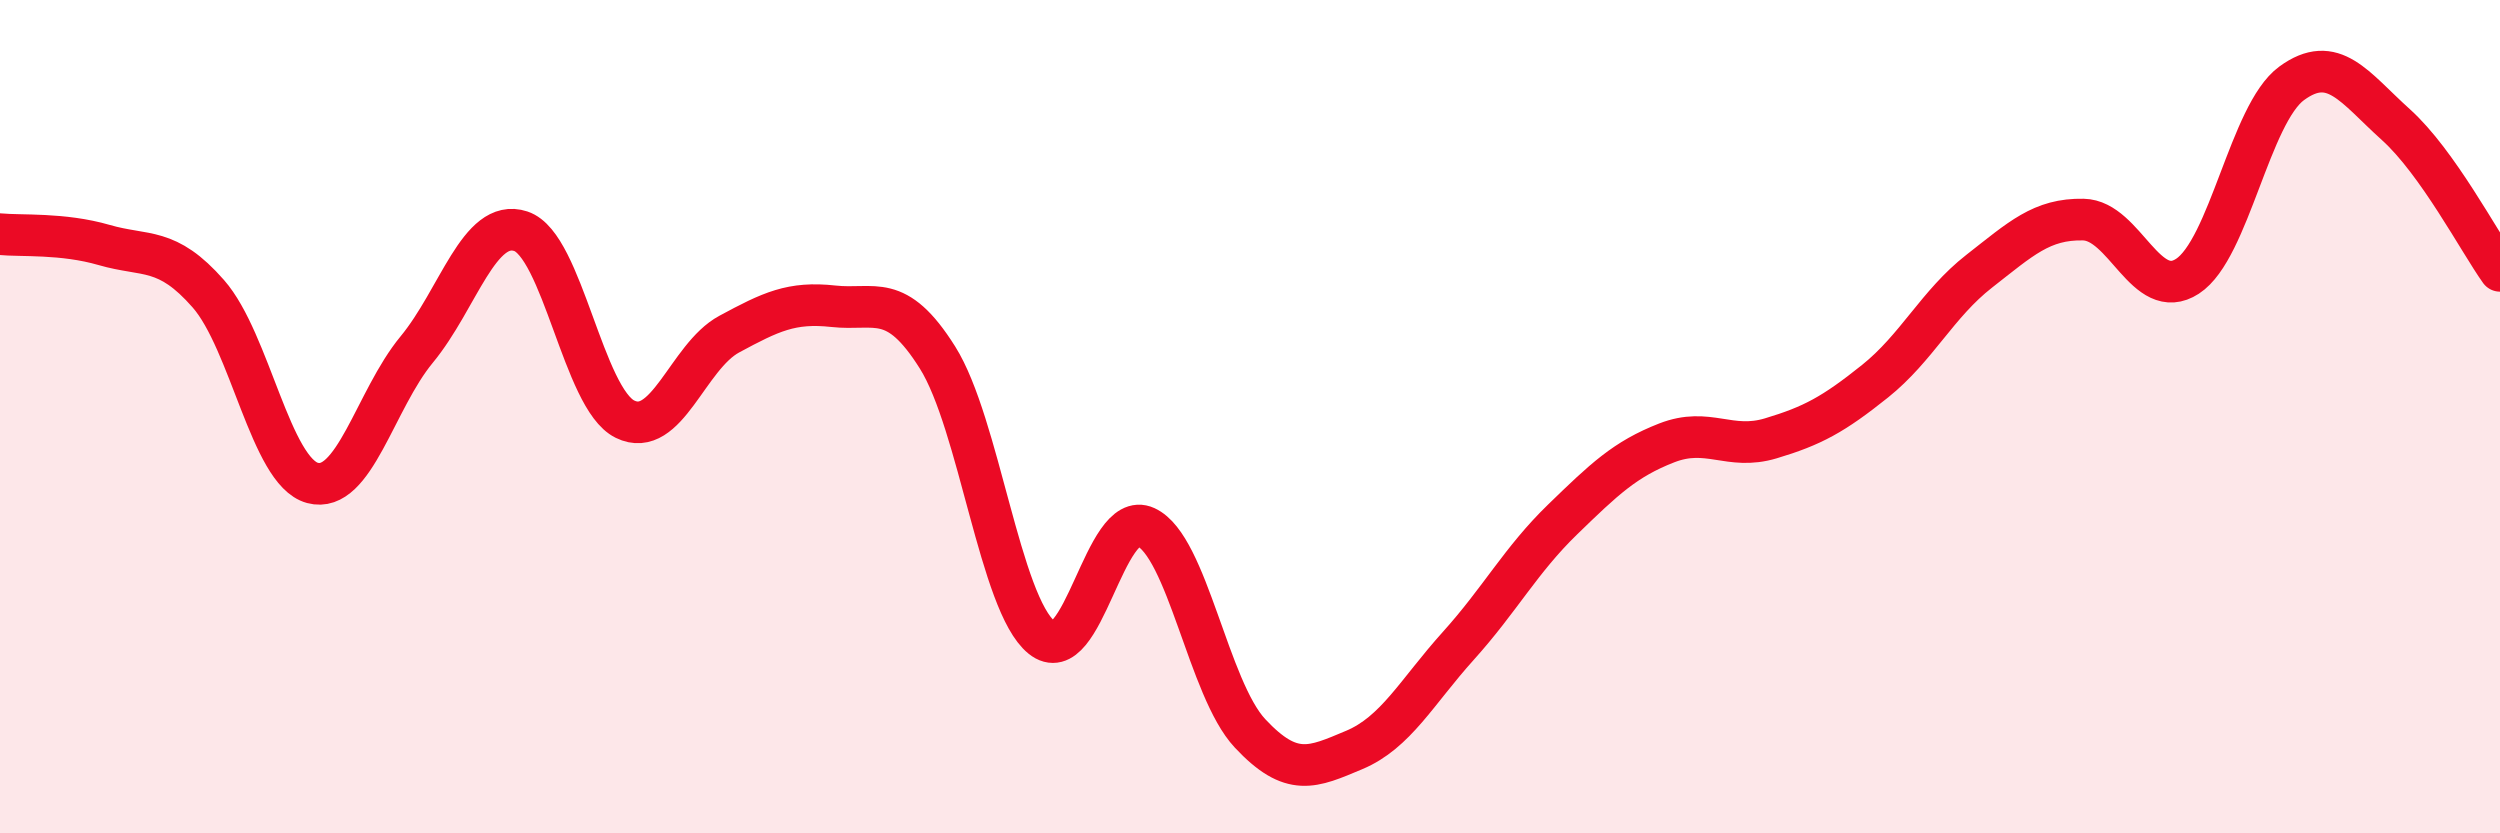
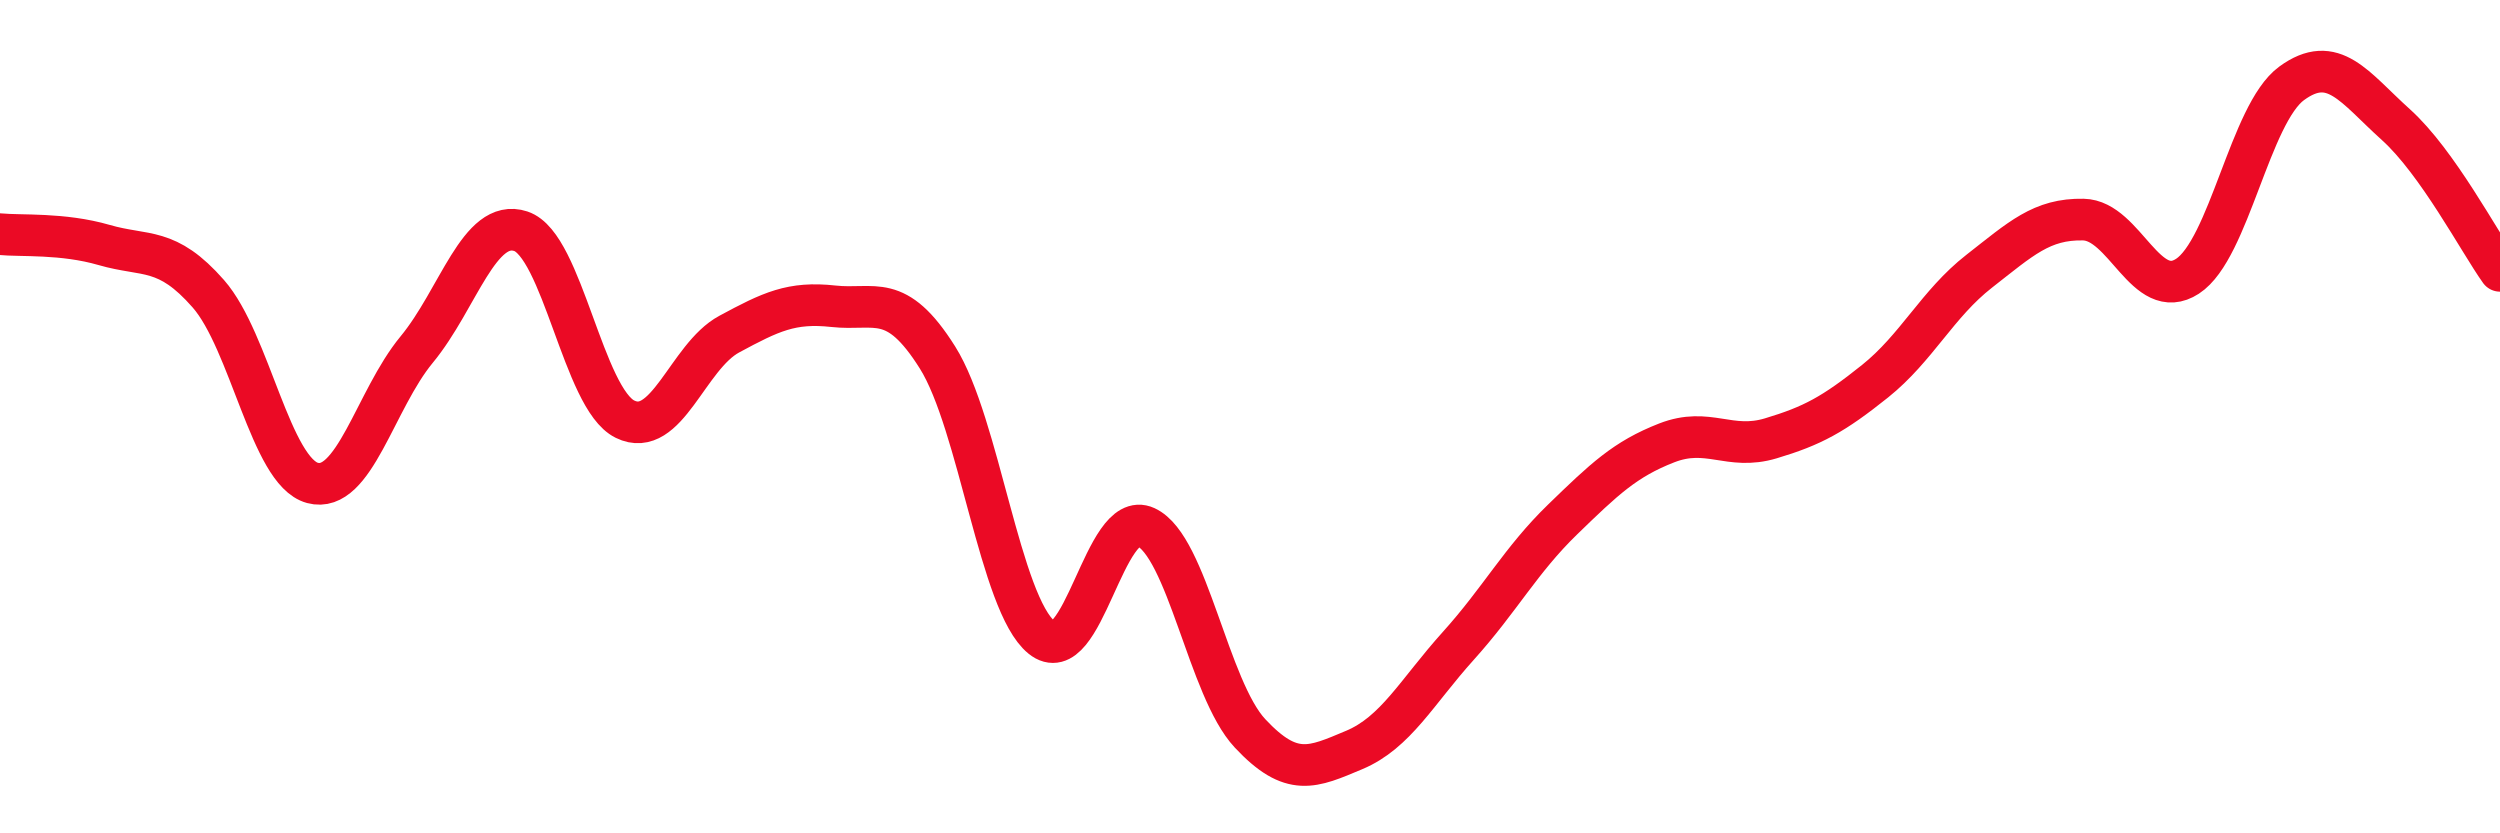
<svg xmlns="http://www.w3.org/2000/svg" width="60" height="20" viewBox="0 0 60 20">
-   <path d="M 0,5.62 C 0.5,5.67 1.5,5.59 2.5,5.88 C 3.5,6.17 4,5.91 5,7.05 C 6,8.19 6.5,11.32 7.5,11.59 C 8.5,11.86 9,9.6 10,8.39 C 11,7.18 11.5,5.22 12.5,5.55 C 13.5,5.88 14,9.57 15,10.06 C 16,10.55 16.5,8.56 17.5,8.02 C 18.5,7.48 19,7.24 20,7.35 C 21,7.46 21.5,6.99 22.5,8.58 C 23.5,10.17 24,14.49 25,15.3 C 26,16.11 26.5,12.19 27.5,12.65 C 28.5,13.11 29,16.53 30,17.6 C 31,18.67 31.5,18.42 32.5,18 C 33.5,17.58 34,16.61 35,15.5 C 36,14.39 36.5,13.44 37.5,12.47 C 38.5,11.5 39,11.02 40,10.63 C 41,10.24 41.5,10.82 42.5,10.52 C 43.5,10.22 44,9.95 45,9.15 C 46,8.35 46.5,7.29 47.5,6.51 C 48.5,5.73 49,5.25 50,5.27 C 51,5.29 51.5,7.28 52.5,6.63 C 53.5,5.98 54,2.73 55,2 C 56,1.27 56.5,2.09 57.5,2.99 C 58.5,3.89 59.5,5.8 60,6.5L60 20L0 20Z" fill="#EB0A25" opacity="0.1" stroke-linecap="round" stroke-linejoin="round" />
  <path d="M 0,5.62 C 0.5,5.67 1.5,5.59 2.5,5.88 C 3.5,6.17 4,5.91 5,7.05 C 6,8.19 6.5,11.32 7.5,11.59 C 8.5,11.86 9,9.6 10,8.39 C 11,7.18 11.5,5.22 12.5,5.55 C 13.5,5.88 14,9.57 15,10.06 C 16,10.55 16.5,8.56 17.5,8.02 C 18.5,7.48 19,7.24 20,7.35 C 21,7.46 21.5,6.99 22.5,8.58 C 23.5,10.17 24,14.49 25,15.3 C 26,16.11 26.5,12.19 27.5,12.65 C 28.5,13.11 29,16.53 30,17.6 C 31,18.67 31.5,18.42 32.5,18 C 33.5,17.58 34,16.61 35,15.5 C 36,14.39 36.5,13.44 37.5,12.47 C 38.5,11.5 39,11.02 40,10.63 C 41,10.24 41.5,10.82 42.5,10.52 C 43.5,10.22 44,9.95 45,9.15 C 46,8.35 46.5,7.29 47.5,6.51 C 48.5,5.73 49,5.25 50,5.27 C 51,5.29 51.5,7.28 52.5,6.63 C 53.5,5.98 54,2.73 55,2 C 56,1.27 56.5,2.09 57.5,2.99 C 58.5,3.89 59.5,5.8 60,6.5" stroke="#EB0A25" stroke-width="1" fill="none" stroke-linecap="round" stroke-linejoin="round" />
</svg>